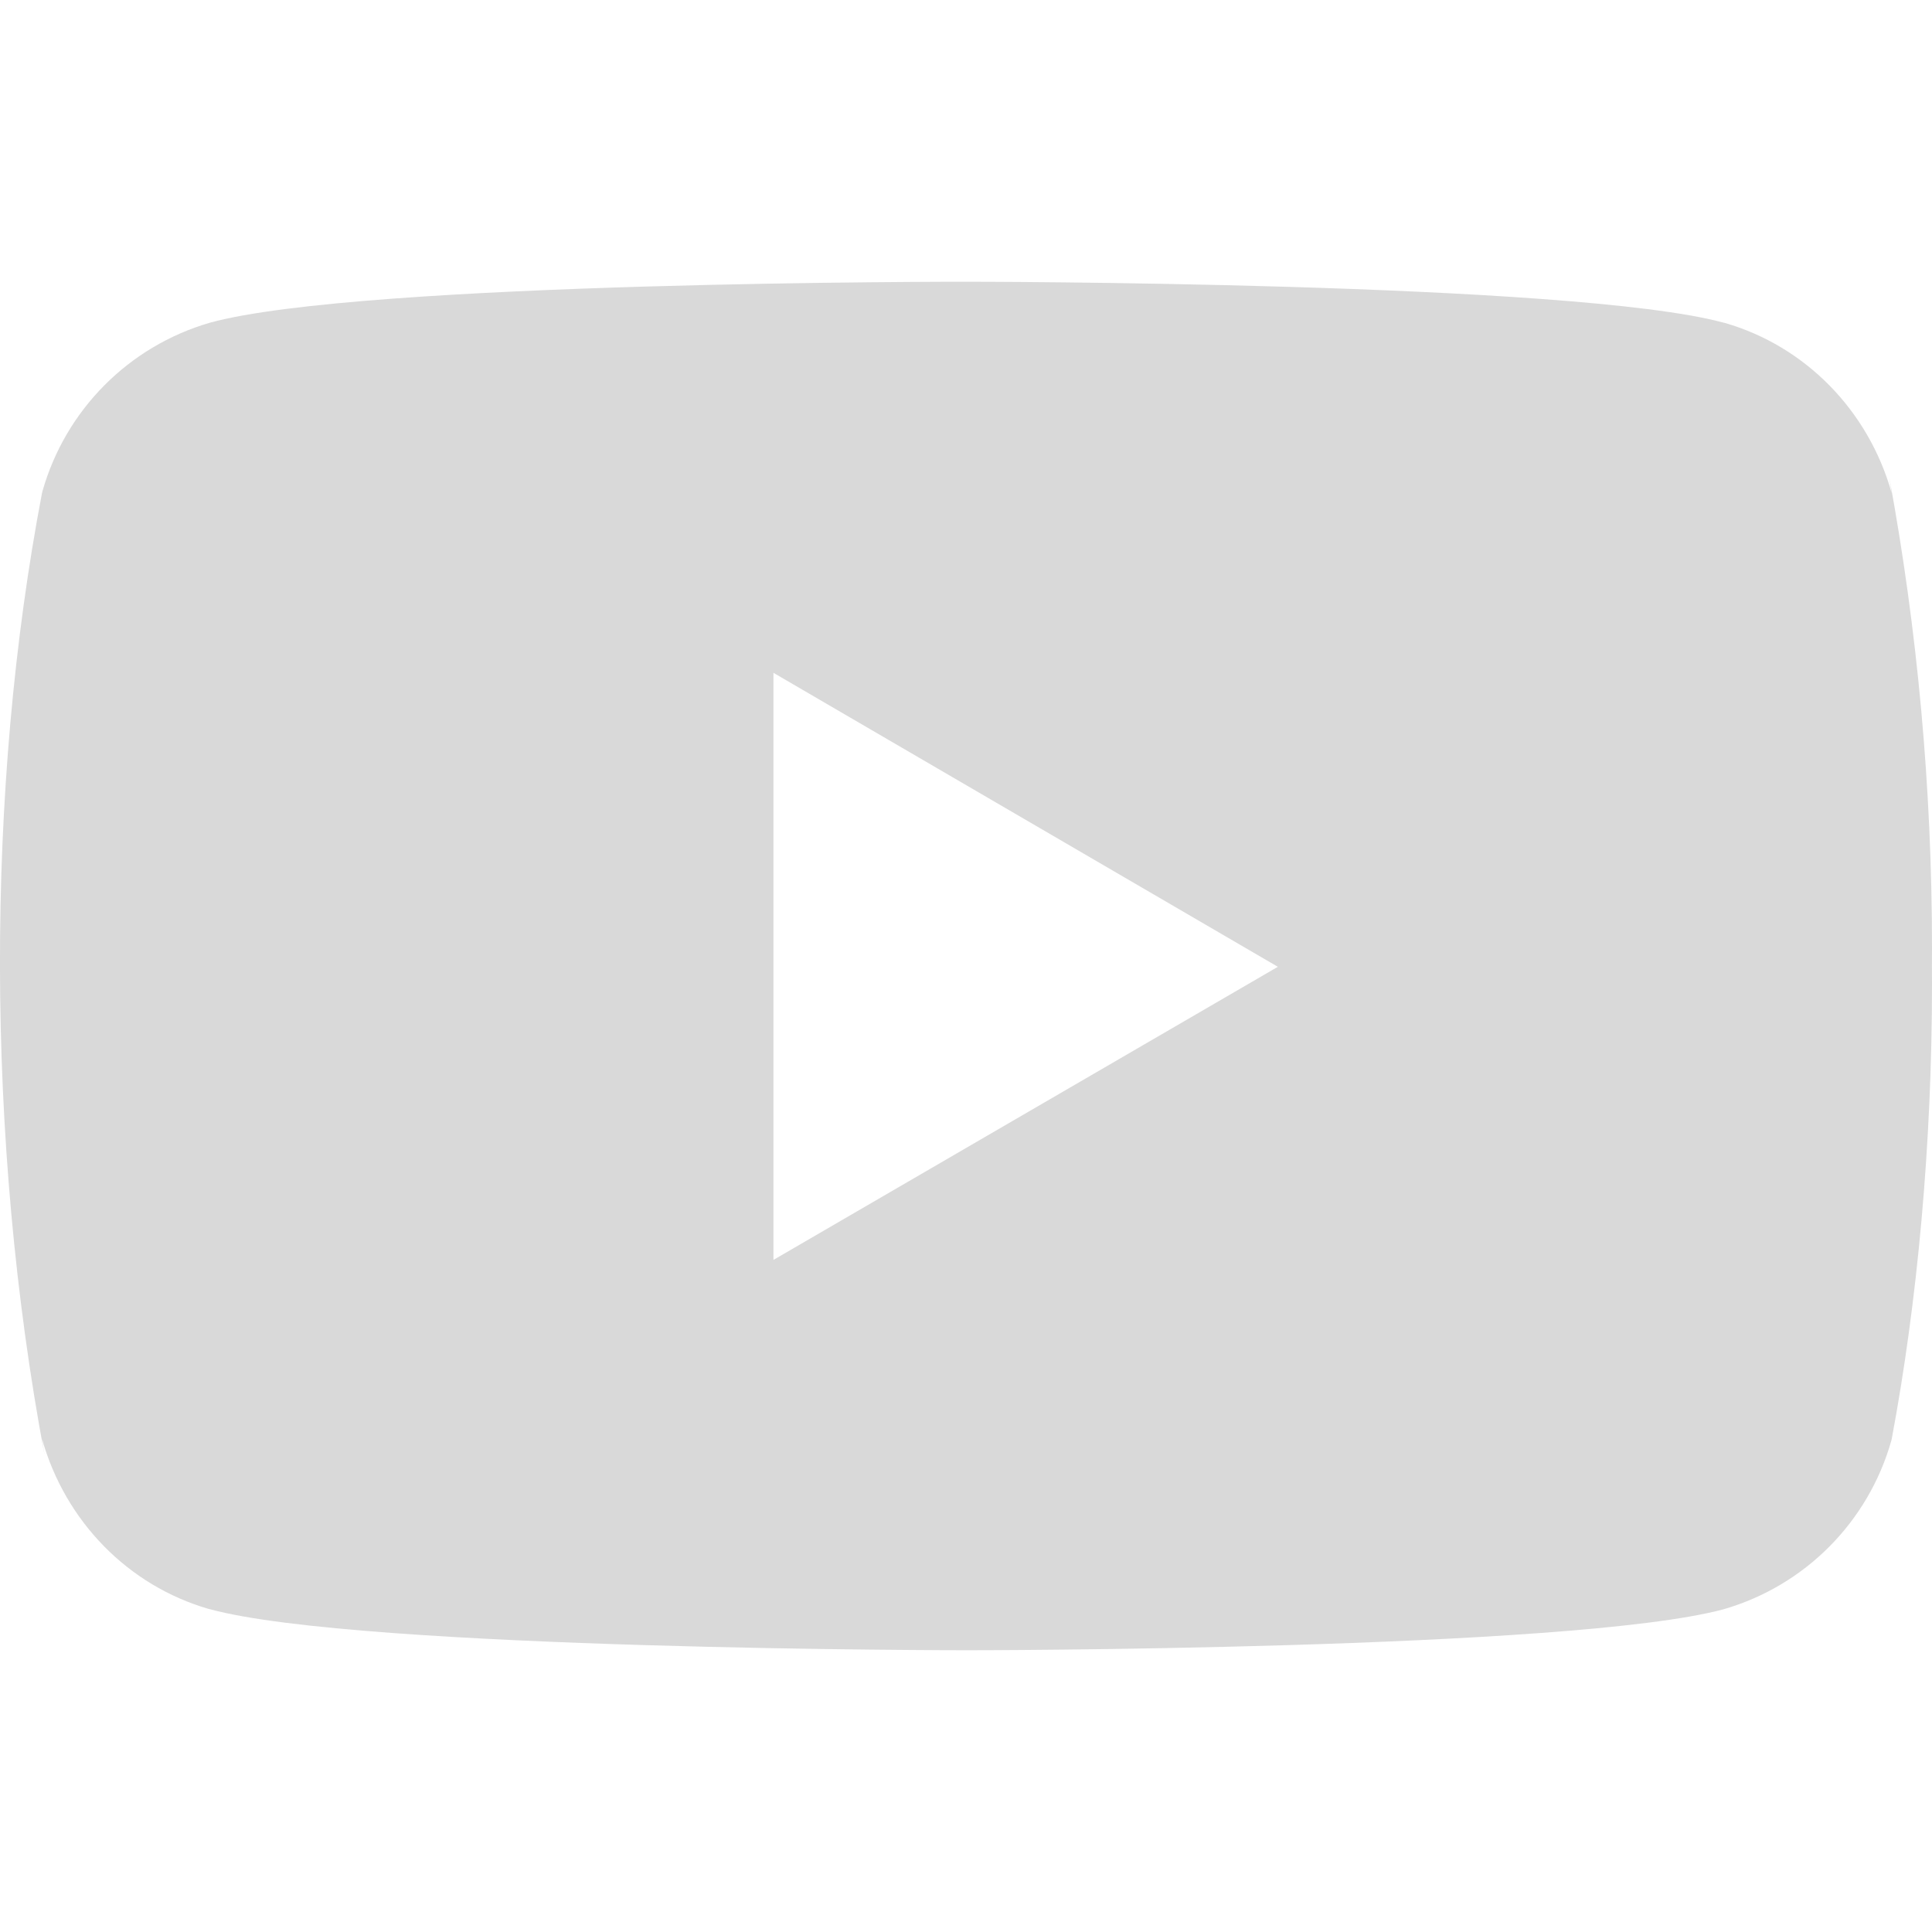
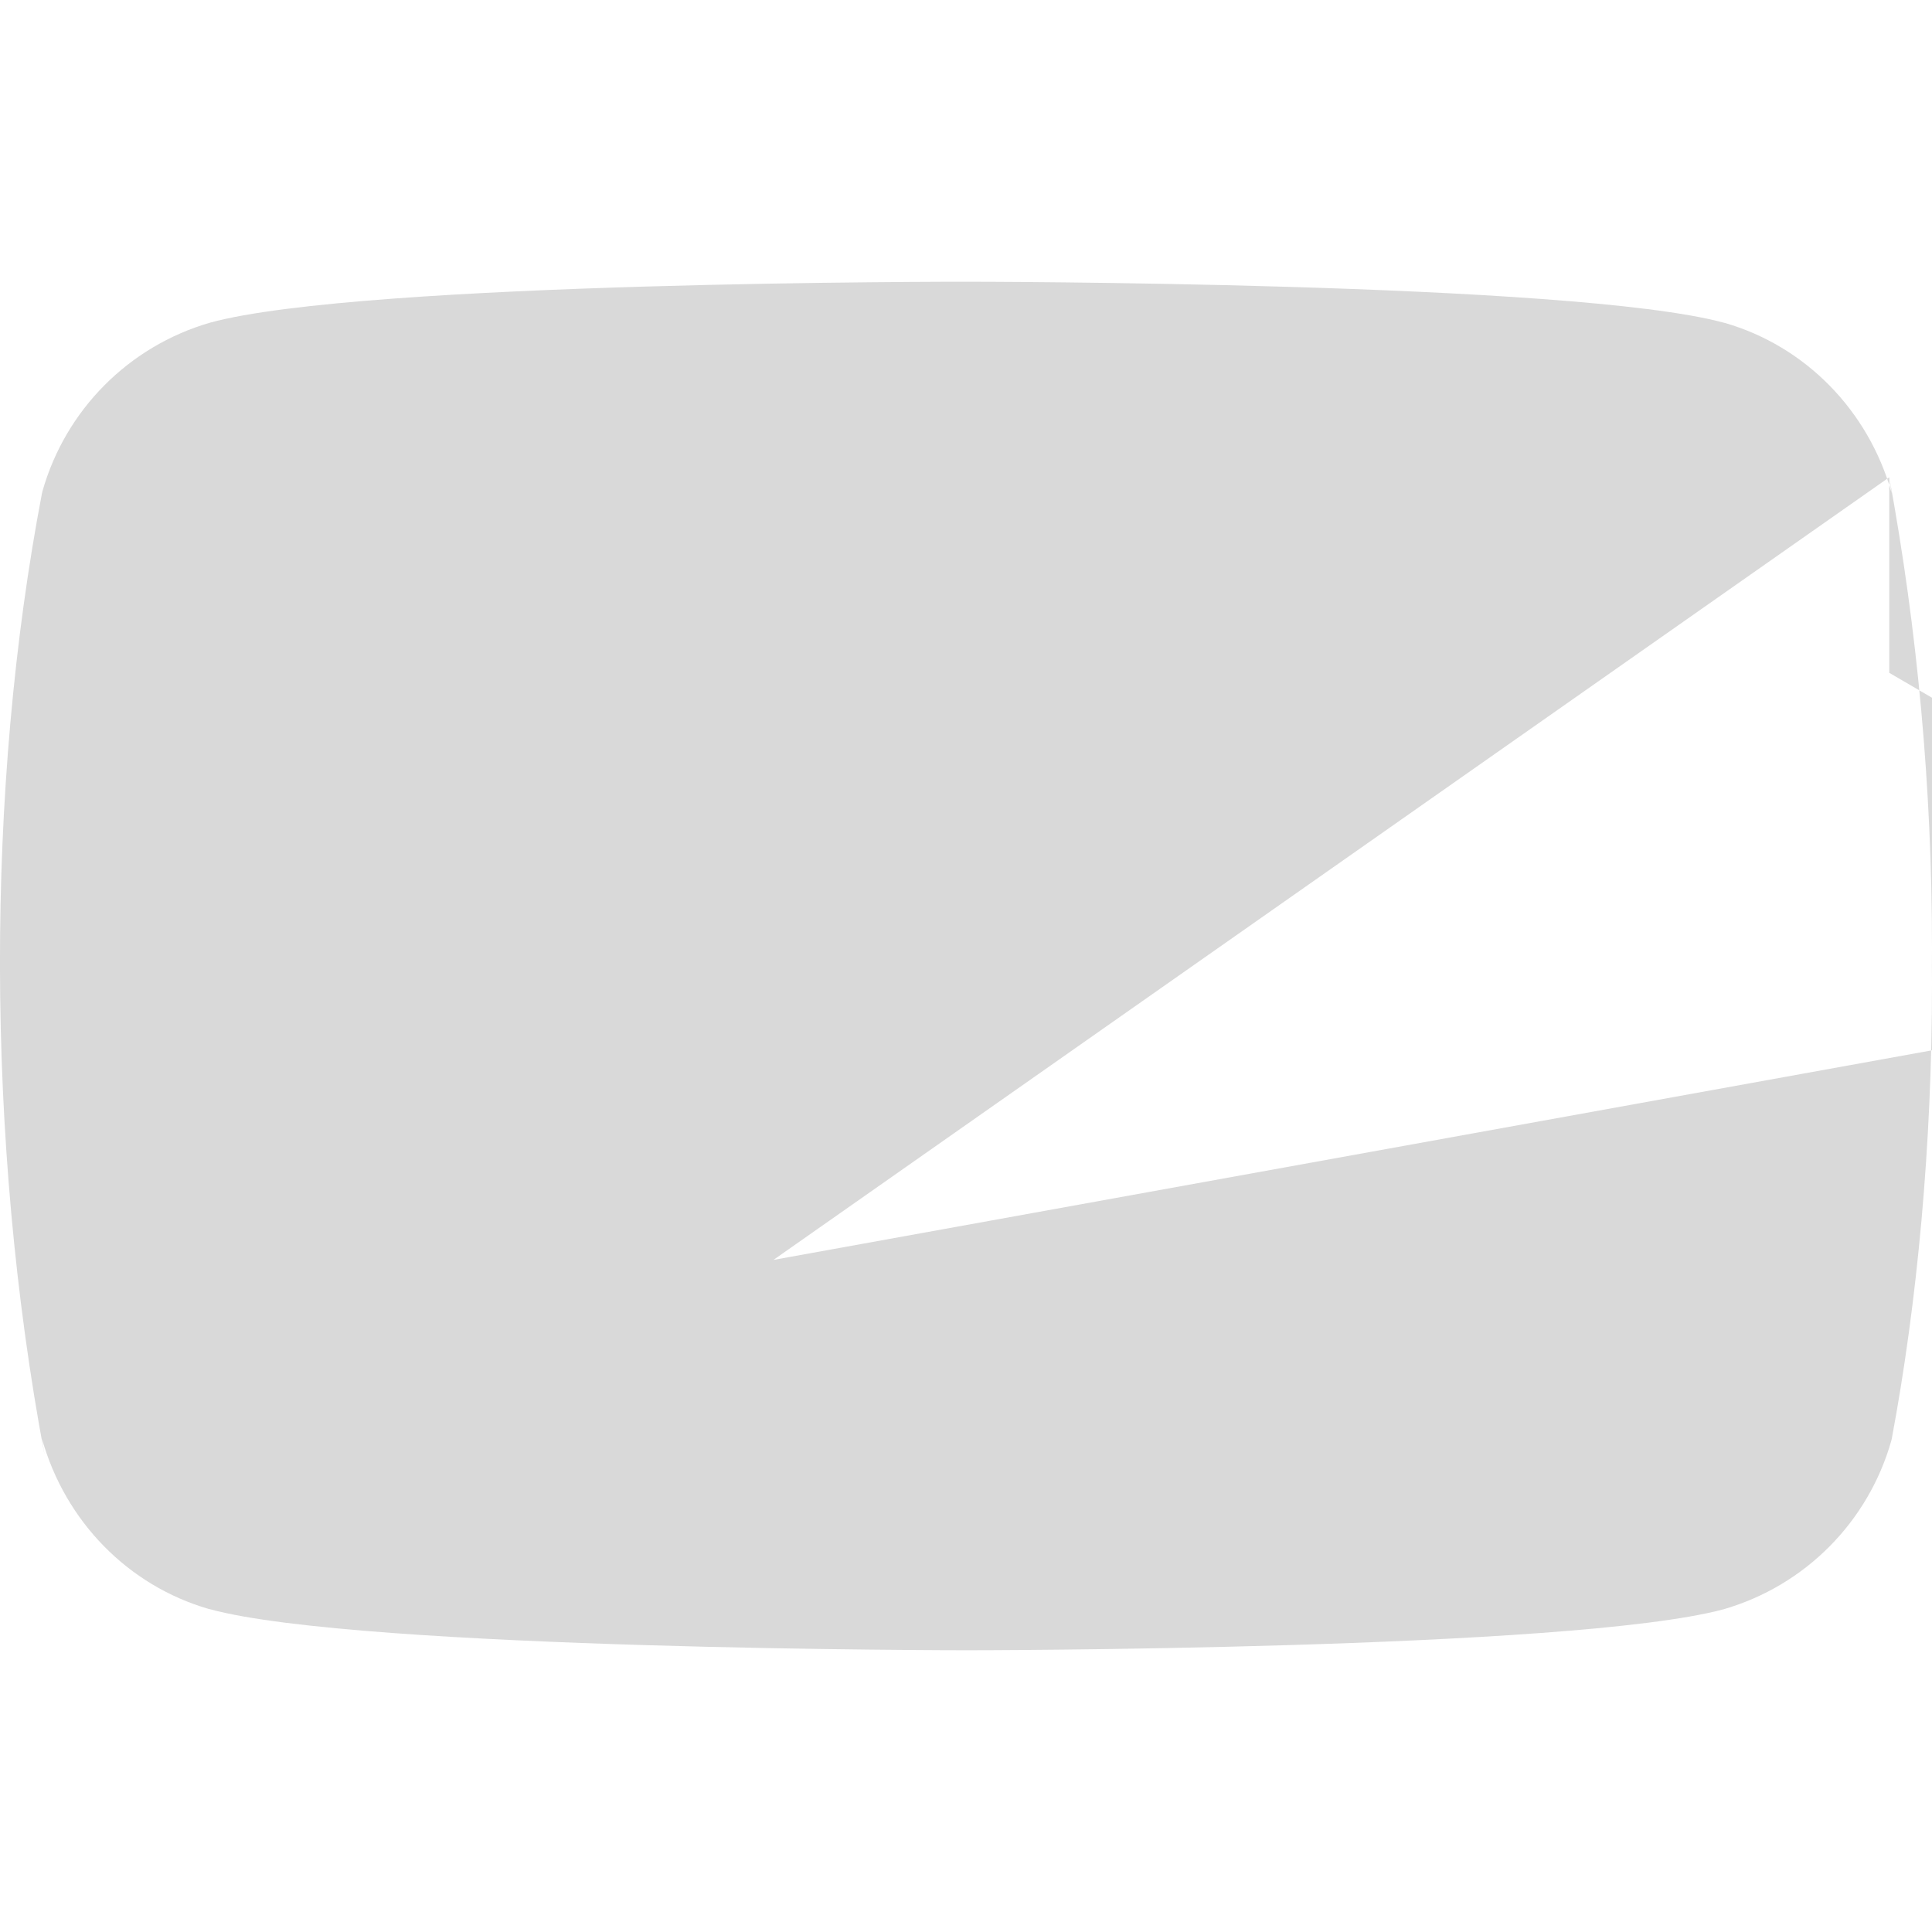
<svg xmlns="http://www.w3.org/2000/svg" version="1.1" id="Bold" x="0px" y="0px" width="512px" height="512px" viewBox="0 0 512 512" enable-background="new 0 0 512 512" xml:space="preserve">
-   <path fill="#D9D9D9" d="M500.672,126.485l0.64,4.181c-6.187-21.952-22.891-38.891-44.116-45.056l-0.447-0.107  c-39.915-10.837-200.534-10.837-200.534-10.837S96,74.453,55.68,85.504c-21.632,6.272-38.357,23.211-44.438,44.715l-0.107,0.448  c-14.912,77.888-15.019,171.477,0.662,254.87l-0.662-4.226c6.188,21.952,22.891,38.893,44.118,45.058l0.448,0.105  c39.872,10.858,200.534,10.858,200.534,10.858s160.192,0,200.534-10.858c21.652-6.271,38.379-23.211,44.459-44.715l0.105-0.448  C508.117,345.088,512,303.402,512,260.821c0-1.558,0-3.136-0.021-4.715C512,254.656,512,252.928,512,251.2  C512,208.597,508.117,166.912,500.672,126.485L500.672,126.485z M204.971,333.888V178.304l133.675,77.909L204.971,333.888z" />
+   <path fill="#D9D9D9" d="M500.672,126.485l0.64,4.181c-6.187-21.952-22.891-38.891-44.116-45.056l-0.447-0.107  c-39.915-10.837-200.534-10.837-200.534-10.837S96,74.453,55.68,85.504c-21.632,6.272-38.357,23.211-44.438,44.715l-0.107,0.448  c-14.912,77.888-15.019,171.477,0.662,254.87l-0.662-4.226c6.188,21.952,22.891,38.893,44.118,45.058l0.448,0.105  c39.872,10.858,200.534,10.858,200.534,10.858s160.192,0,200.534-10.858c21.652-6.271,38.379-23.211,44.459-44.715l0.105-0.448  C508.117,345.088,512,303.402,512,260.821c0-1.558,0-3.136-0.021-4.715C512,254.656,512,252.928,512,251.2  C512,208.597,508.117,166.912,500.672,126.485L500.672,126.485z V178.304l133.675,77.909L204.971,333.888z" />
</svg>